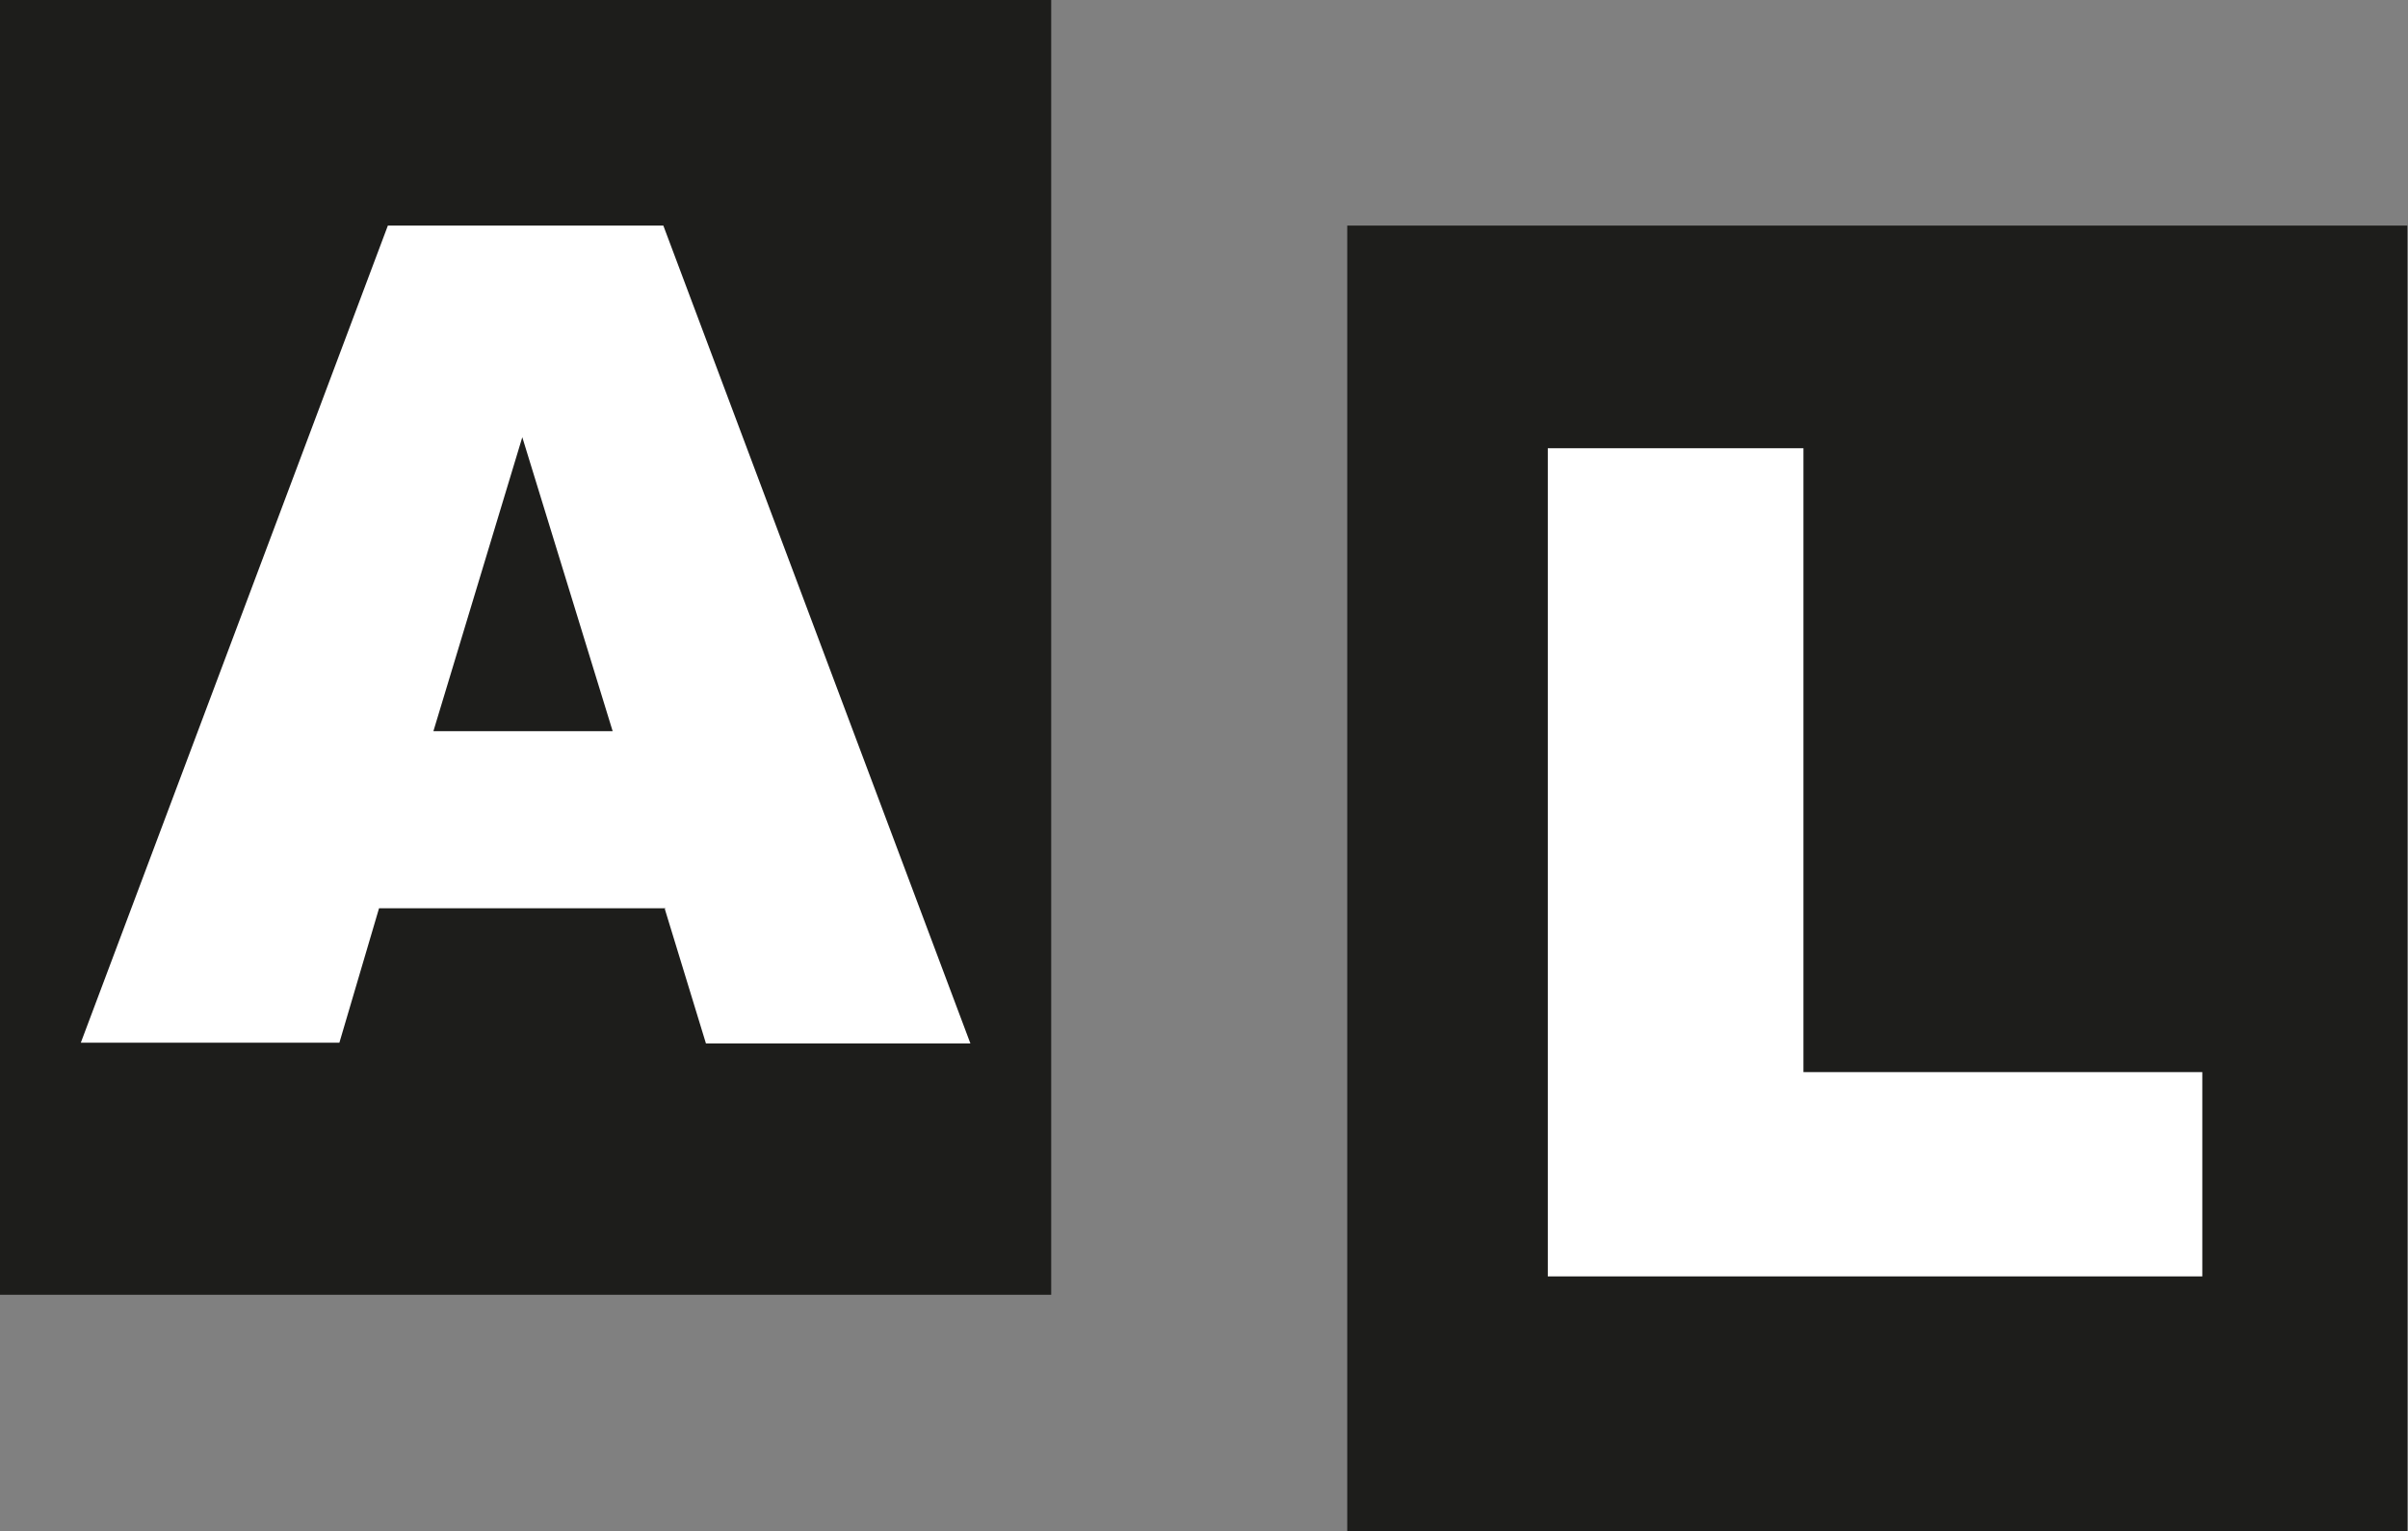
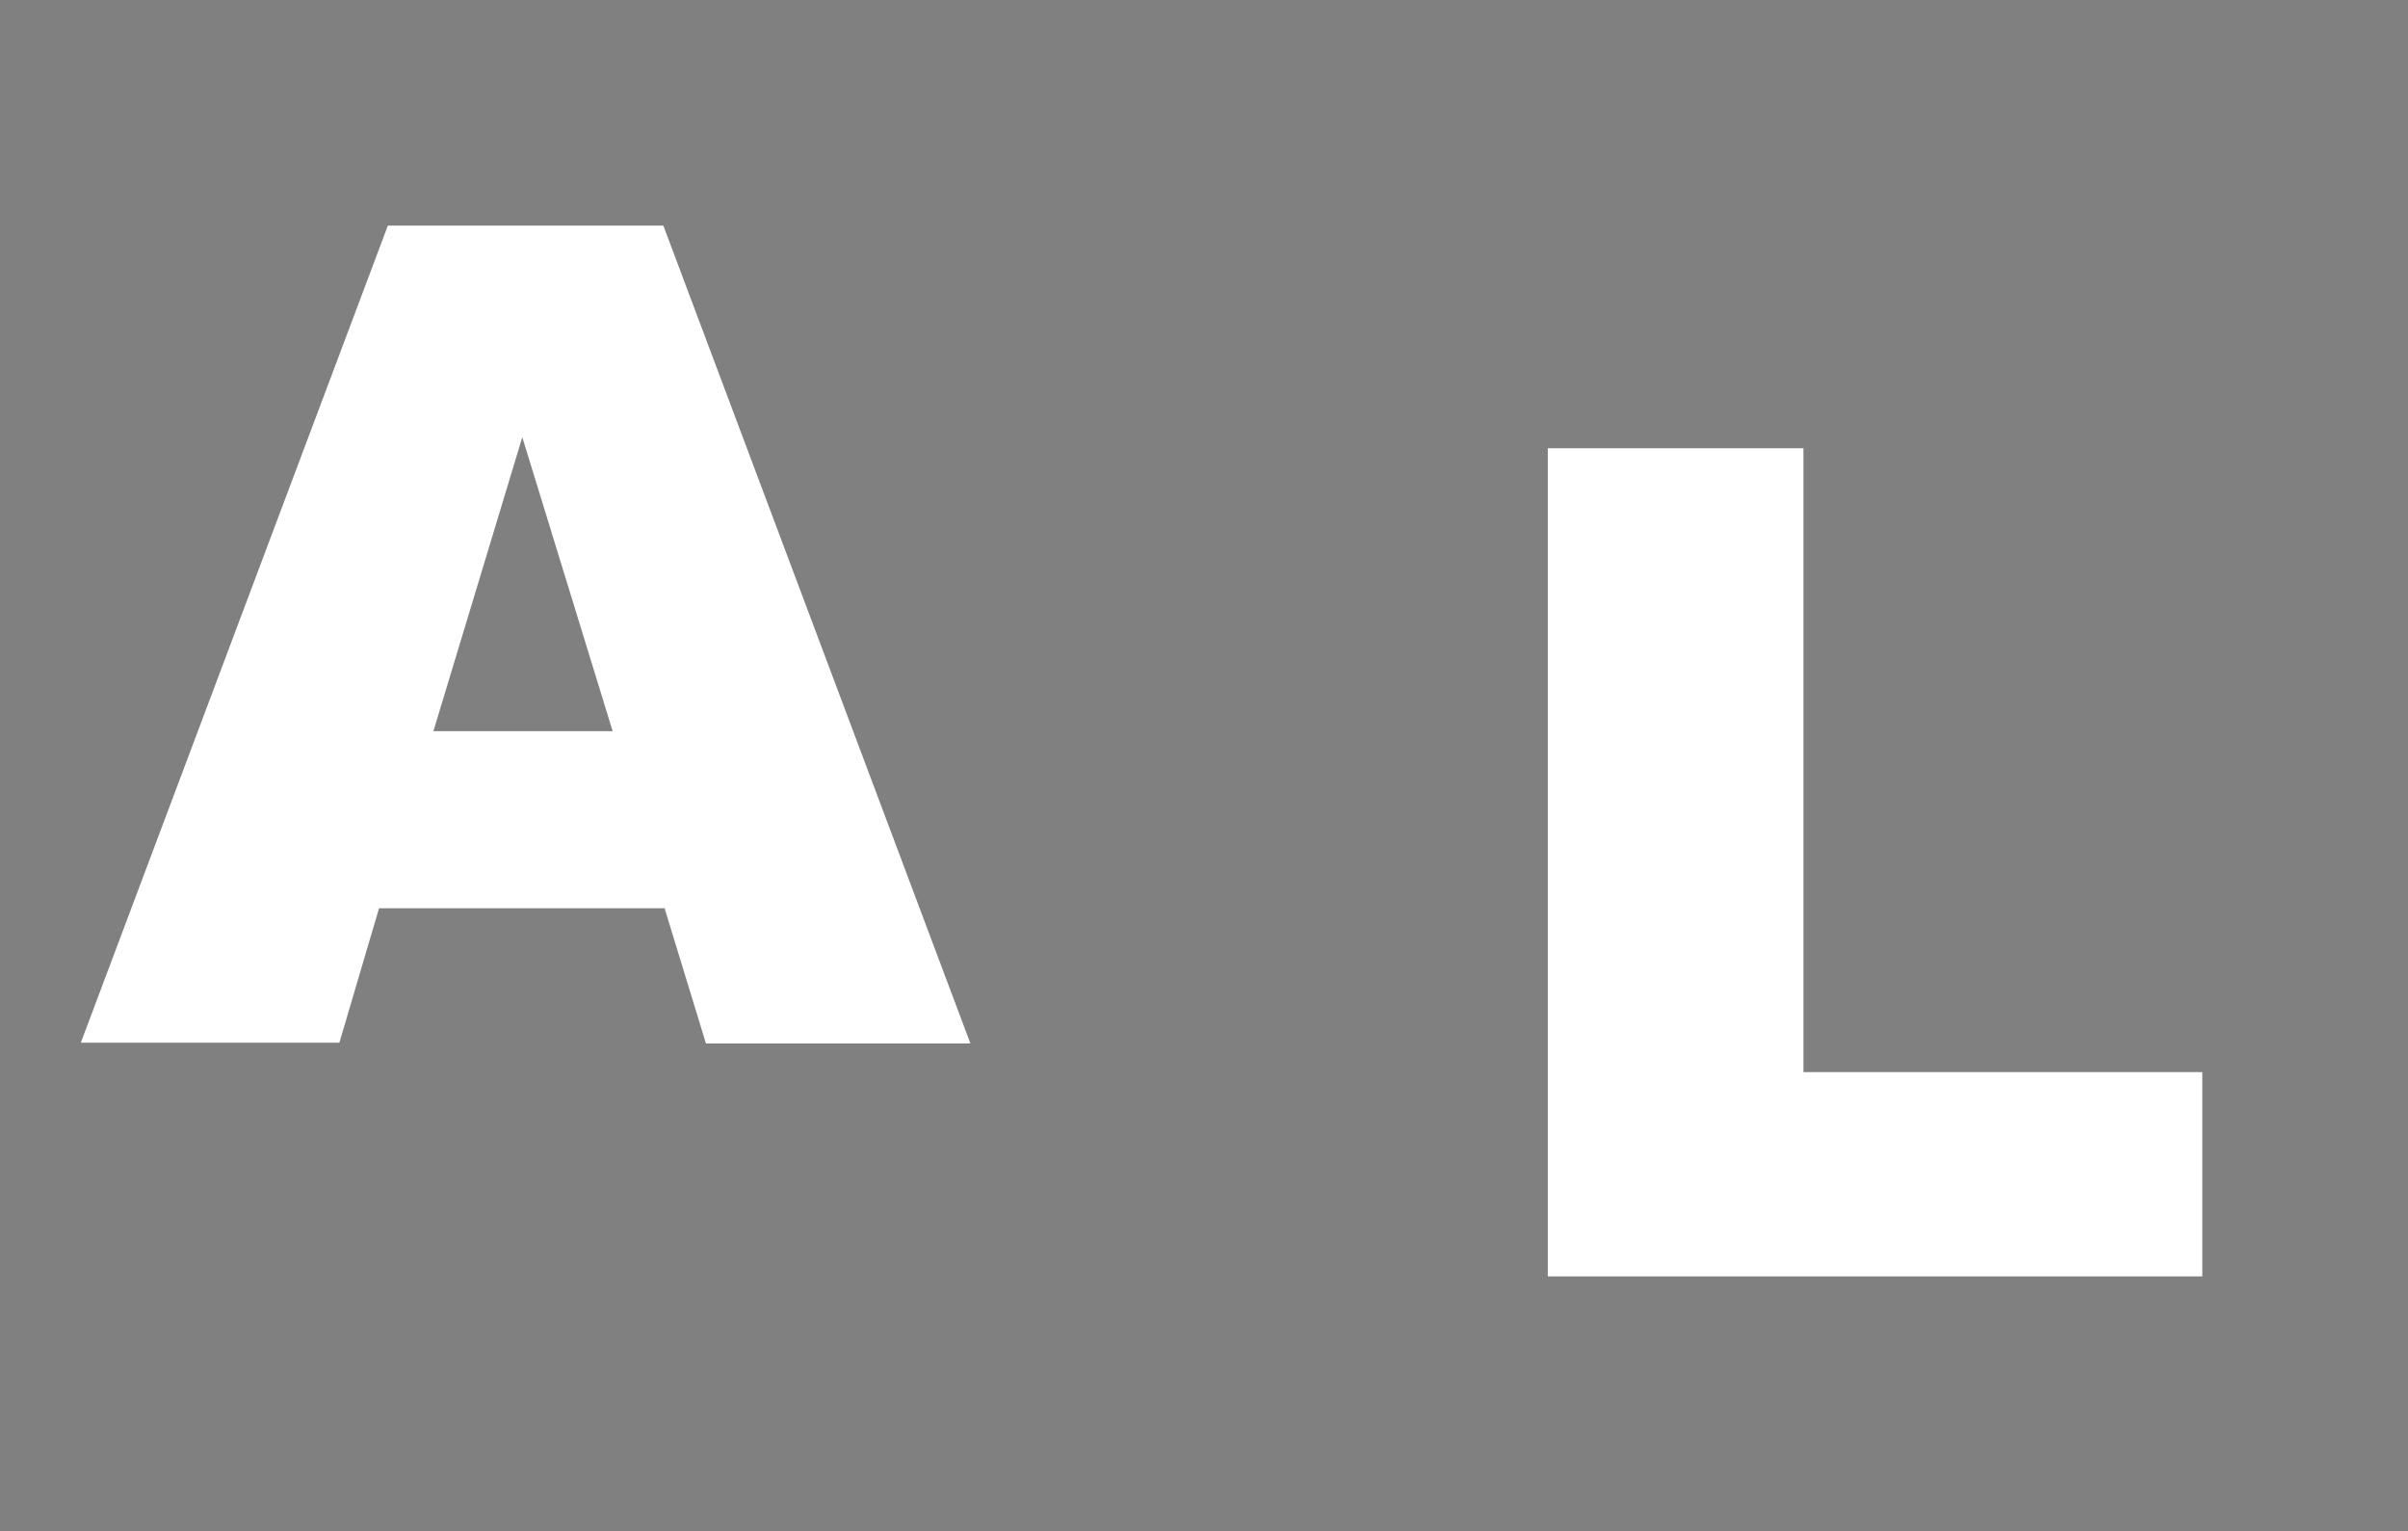
<svg xmlns="http://www.w3.org/2000/svg" id="Ebene_2" data-name="Ebene 2" viewBox="0 0 32.78 20.84">
  <rect x="0" y="0" width="32.78" height="20.84" fill="#808080" stroke="none" />
  <defs>
    <style>      .cls-1 {        fill: #1d1d1b;      }      .cls-2 {        fill: #fff;      }    </style>
  </defs>
  <g id="Ebene_2-2" data-name="Ebene 2">
-     <rect class="cls-1" width="14.31" height="17.62" />
    <path class="cls-2" d="M9.06,12.36h-3.9l-.54,1.83H1.1L5.28,3.07h3.75l4.18,11.13h-3.6s-.56-1.83-.56-1.83ZM8.34,9.95l-1.23-4-1.21,4h2.44Z" />
-     <rect class="cls-1" x="18.34" y="3.07" width="14.43" height="17.77" />
    <path class="cls-2" d="M21.07,6.1h3.48v8.49h5.43v2.78h-8.91V6.1h0Z" />
  </g>
</svg>